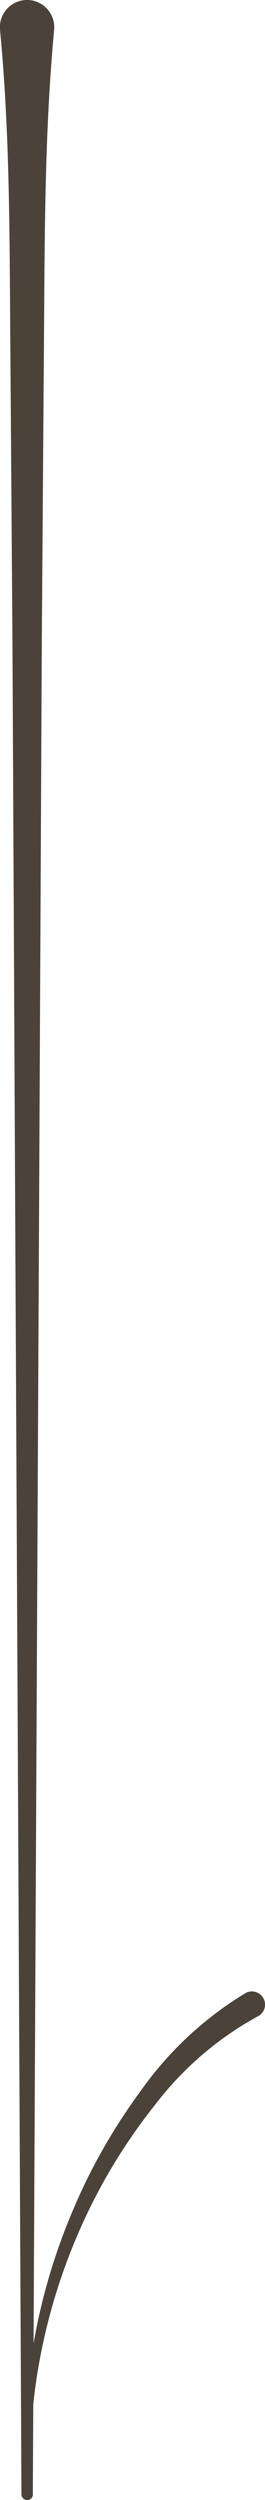
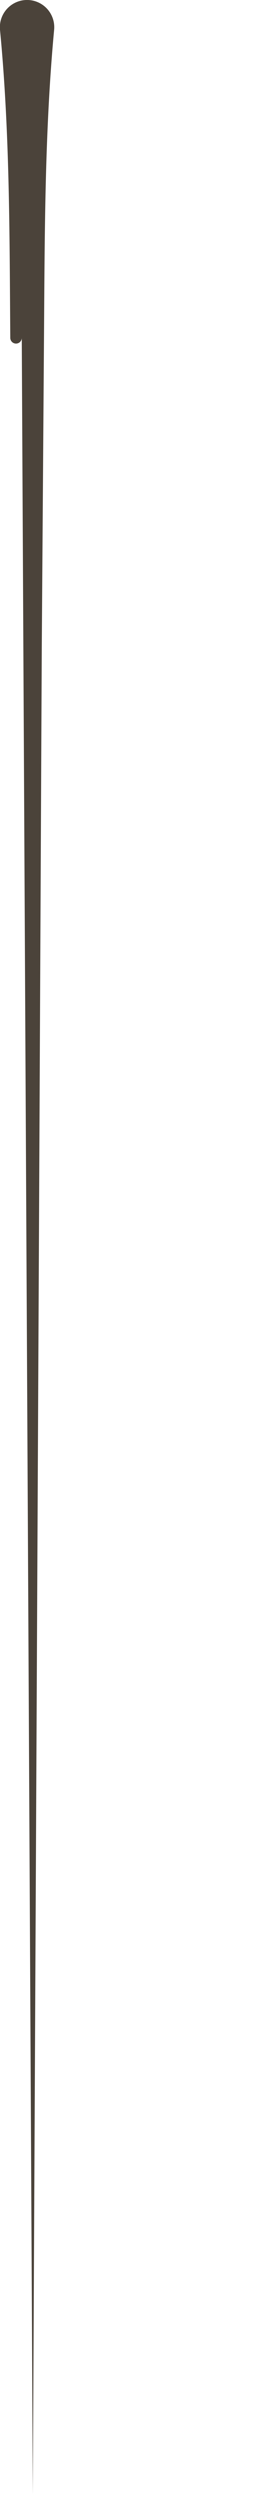
<svg xmlns="http://www.w3.org/2000/svg" width="8.072" height="76" viewBox="0 0 8.072 76">
-   <path d="M1 75.826l.183-37.461.09-18.73.067-9.366c.023-3.121.018-6.243.309-9.365A.828.828 0 1 0 0 .751a.9.9 0 0 0 0 .154c.3 3.122.29 6.244.313 9.365l.067 9.365.09 18.73.183 37.461a.175.175 0 0 0 .35 0z" fill="#4b433a" />
-   <path d="M7.473 60.592a10.7 10.7 0 0 0-3.218 3.014 17.64 17.64 0 0 0-2.116 3.782 18.22 18.22 0 0 0-1.166 4.151 19.093 19.093 0 0 0-.166 4.291.062.062 0 0 0 .067.058.063.063 0 0 0 .058-.066 17.836 17.836 0 0 1 1.6-8.265 17.155 17.155 0 0 1 2.2-3.581 9.908 9.908 0 0 1 3.103-2.669l.02-.01a.401.401 0 0 0-.366-.714z" fill="#4b433a" />
+   <path d="M1 75.826l.183-37.461.09-18.73.067-9.366c.023-3.121.018-6.243.309-9.365A.828.828 0 1 0 0 .751a.9.9 0 0 0 0 .154c.3 3.122.29 6.244.313 9.365a.175.175 0 0 0 .35 0z" fill="#4b433a" />
</svg>